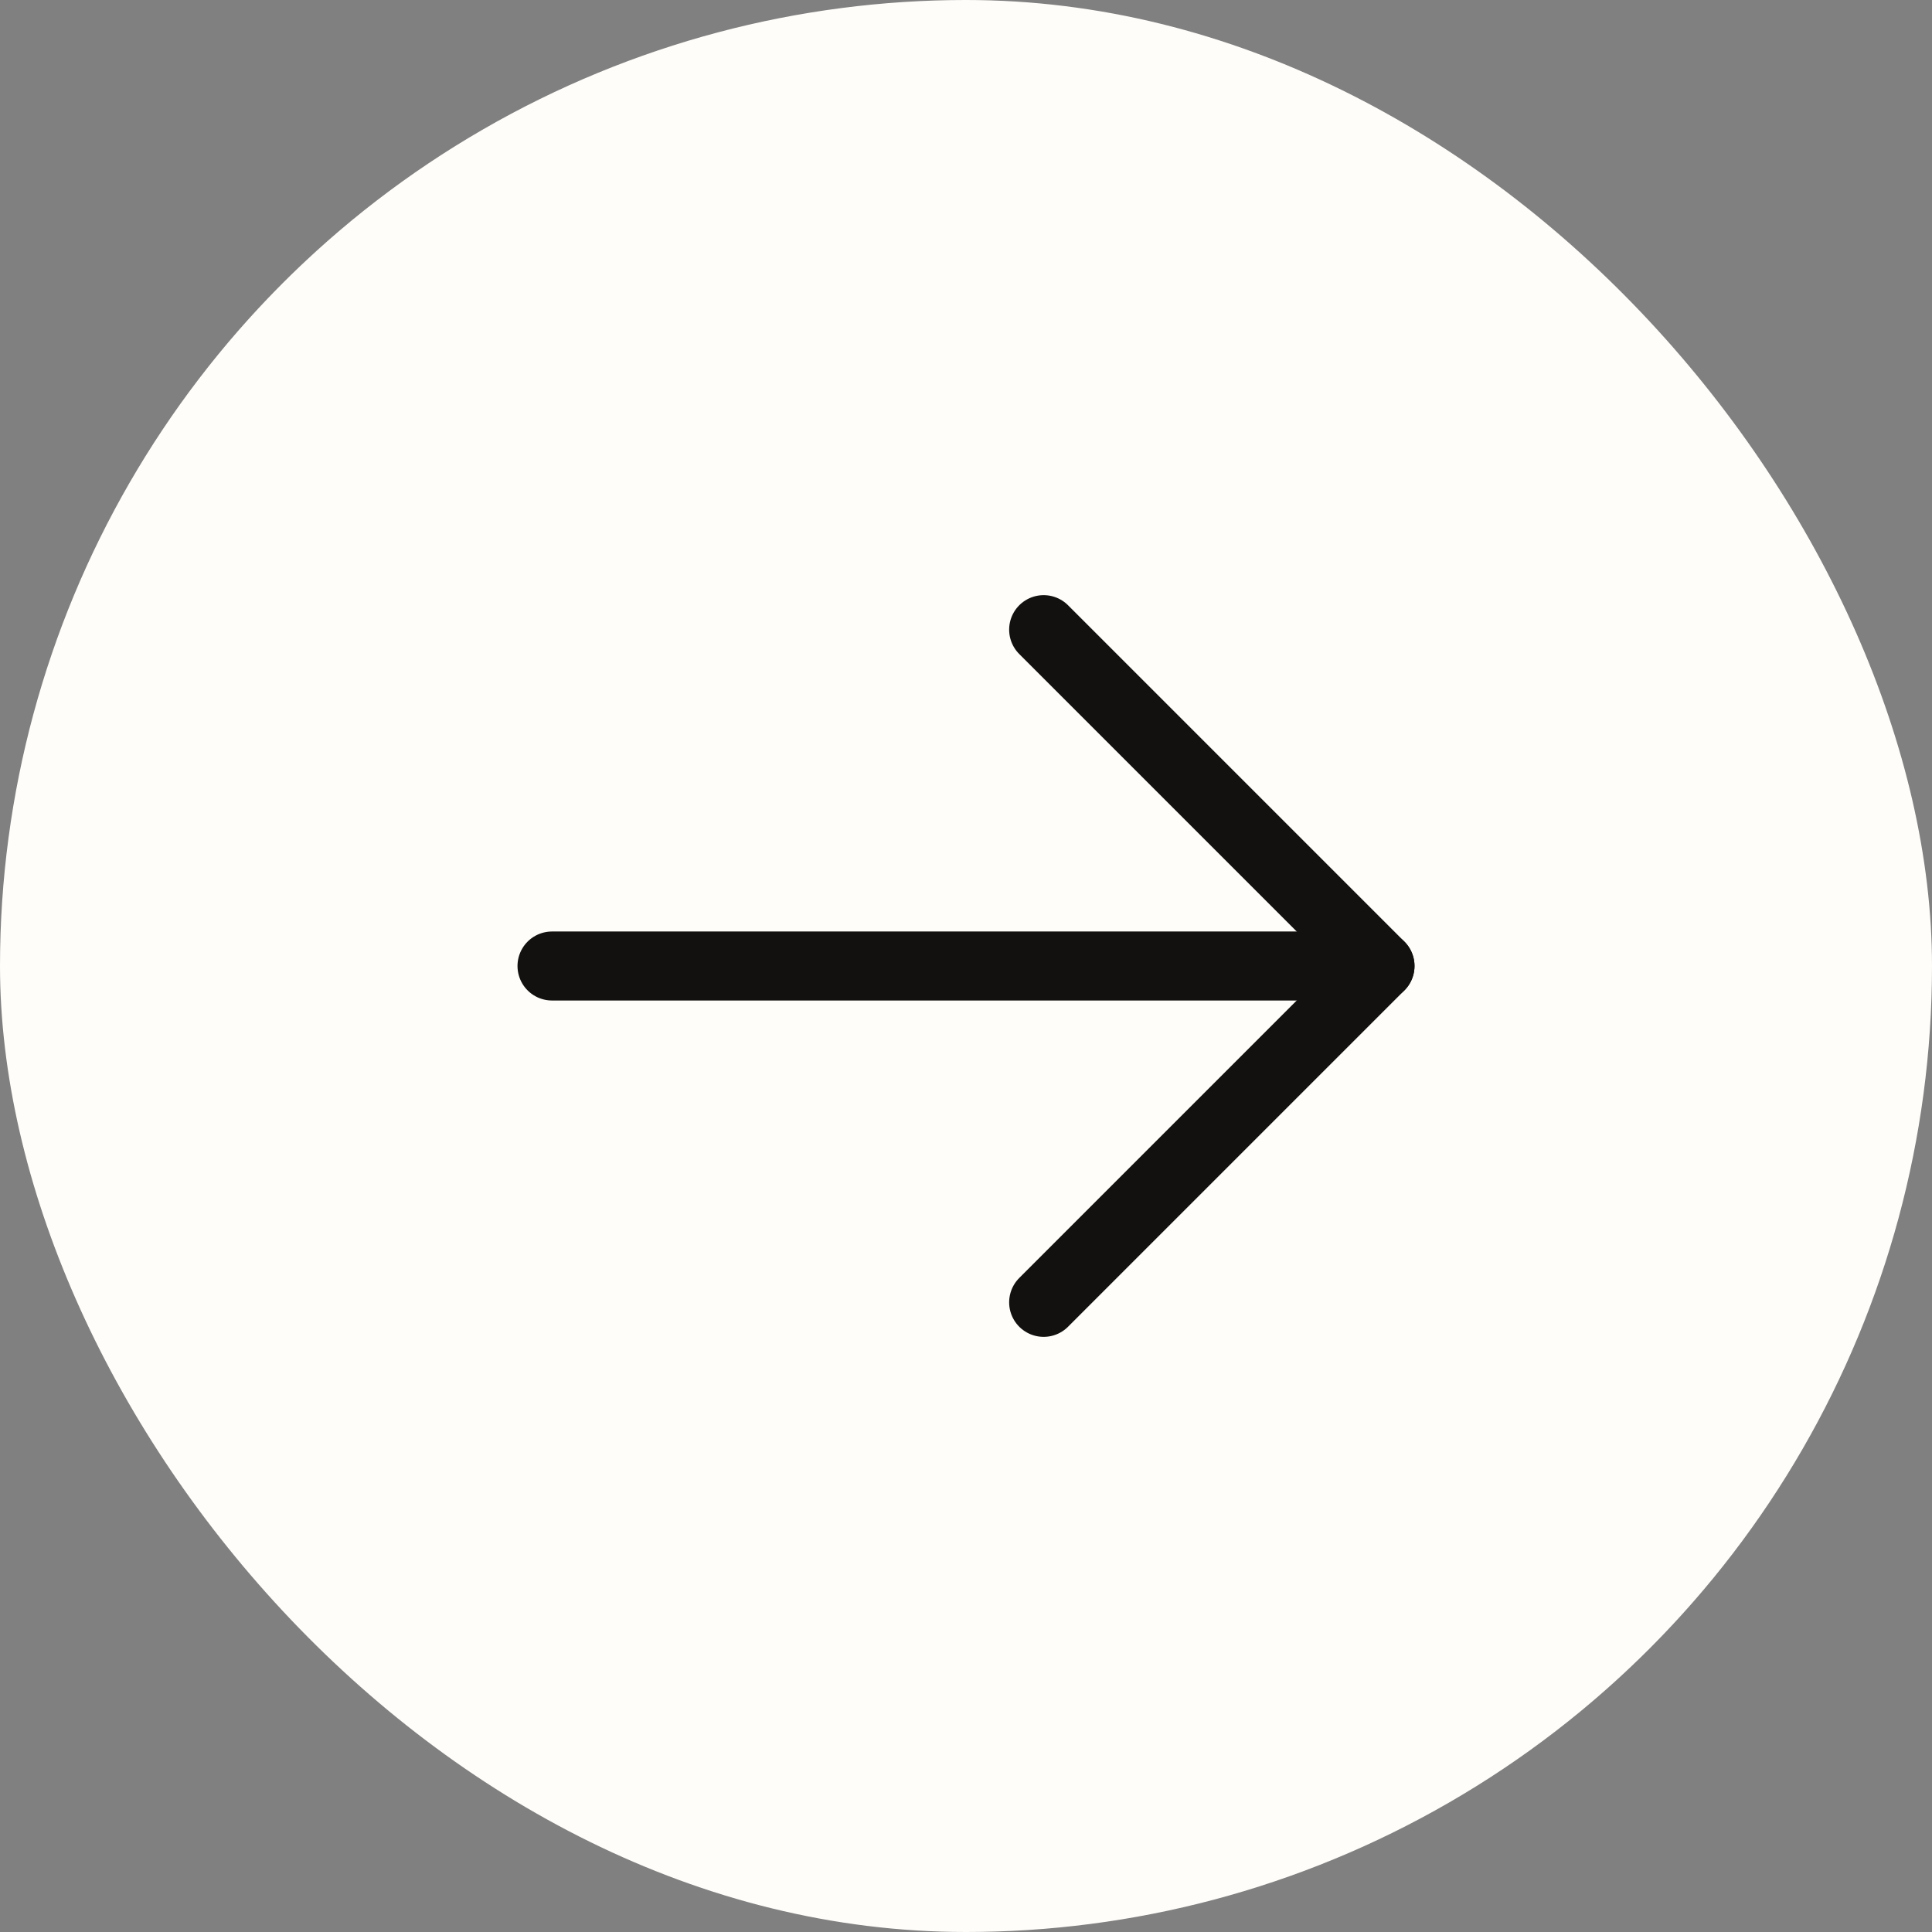
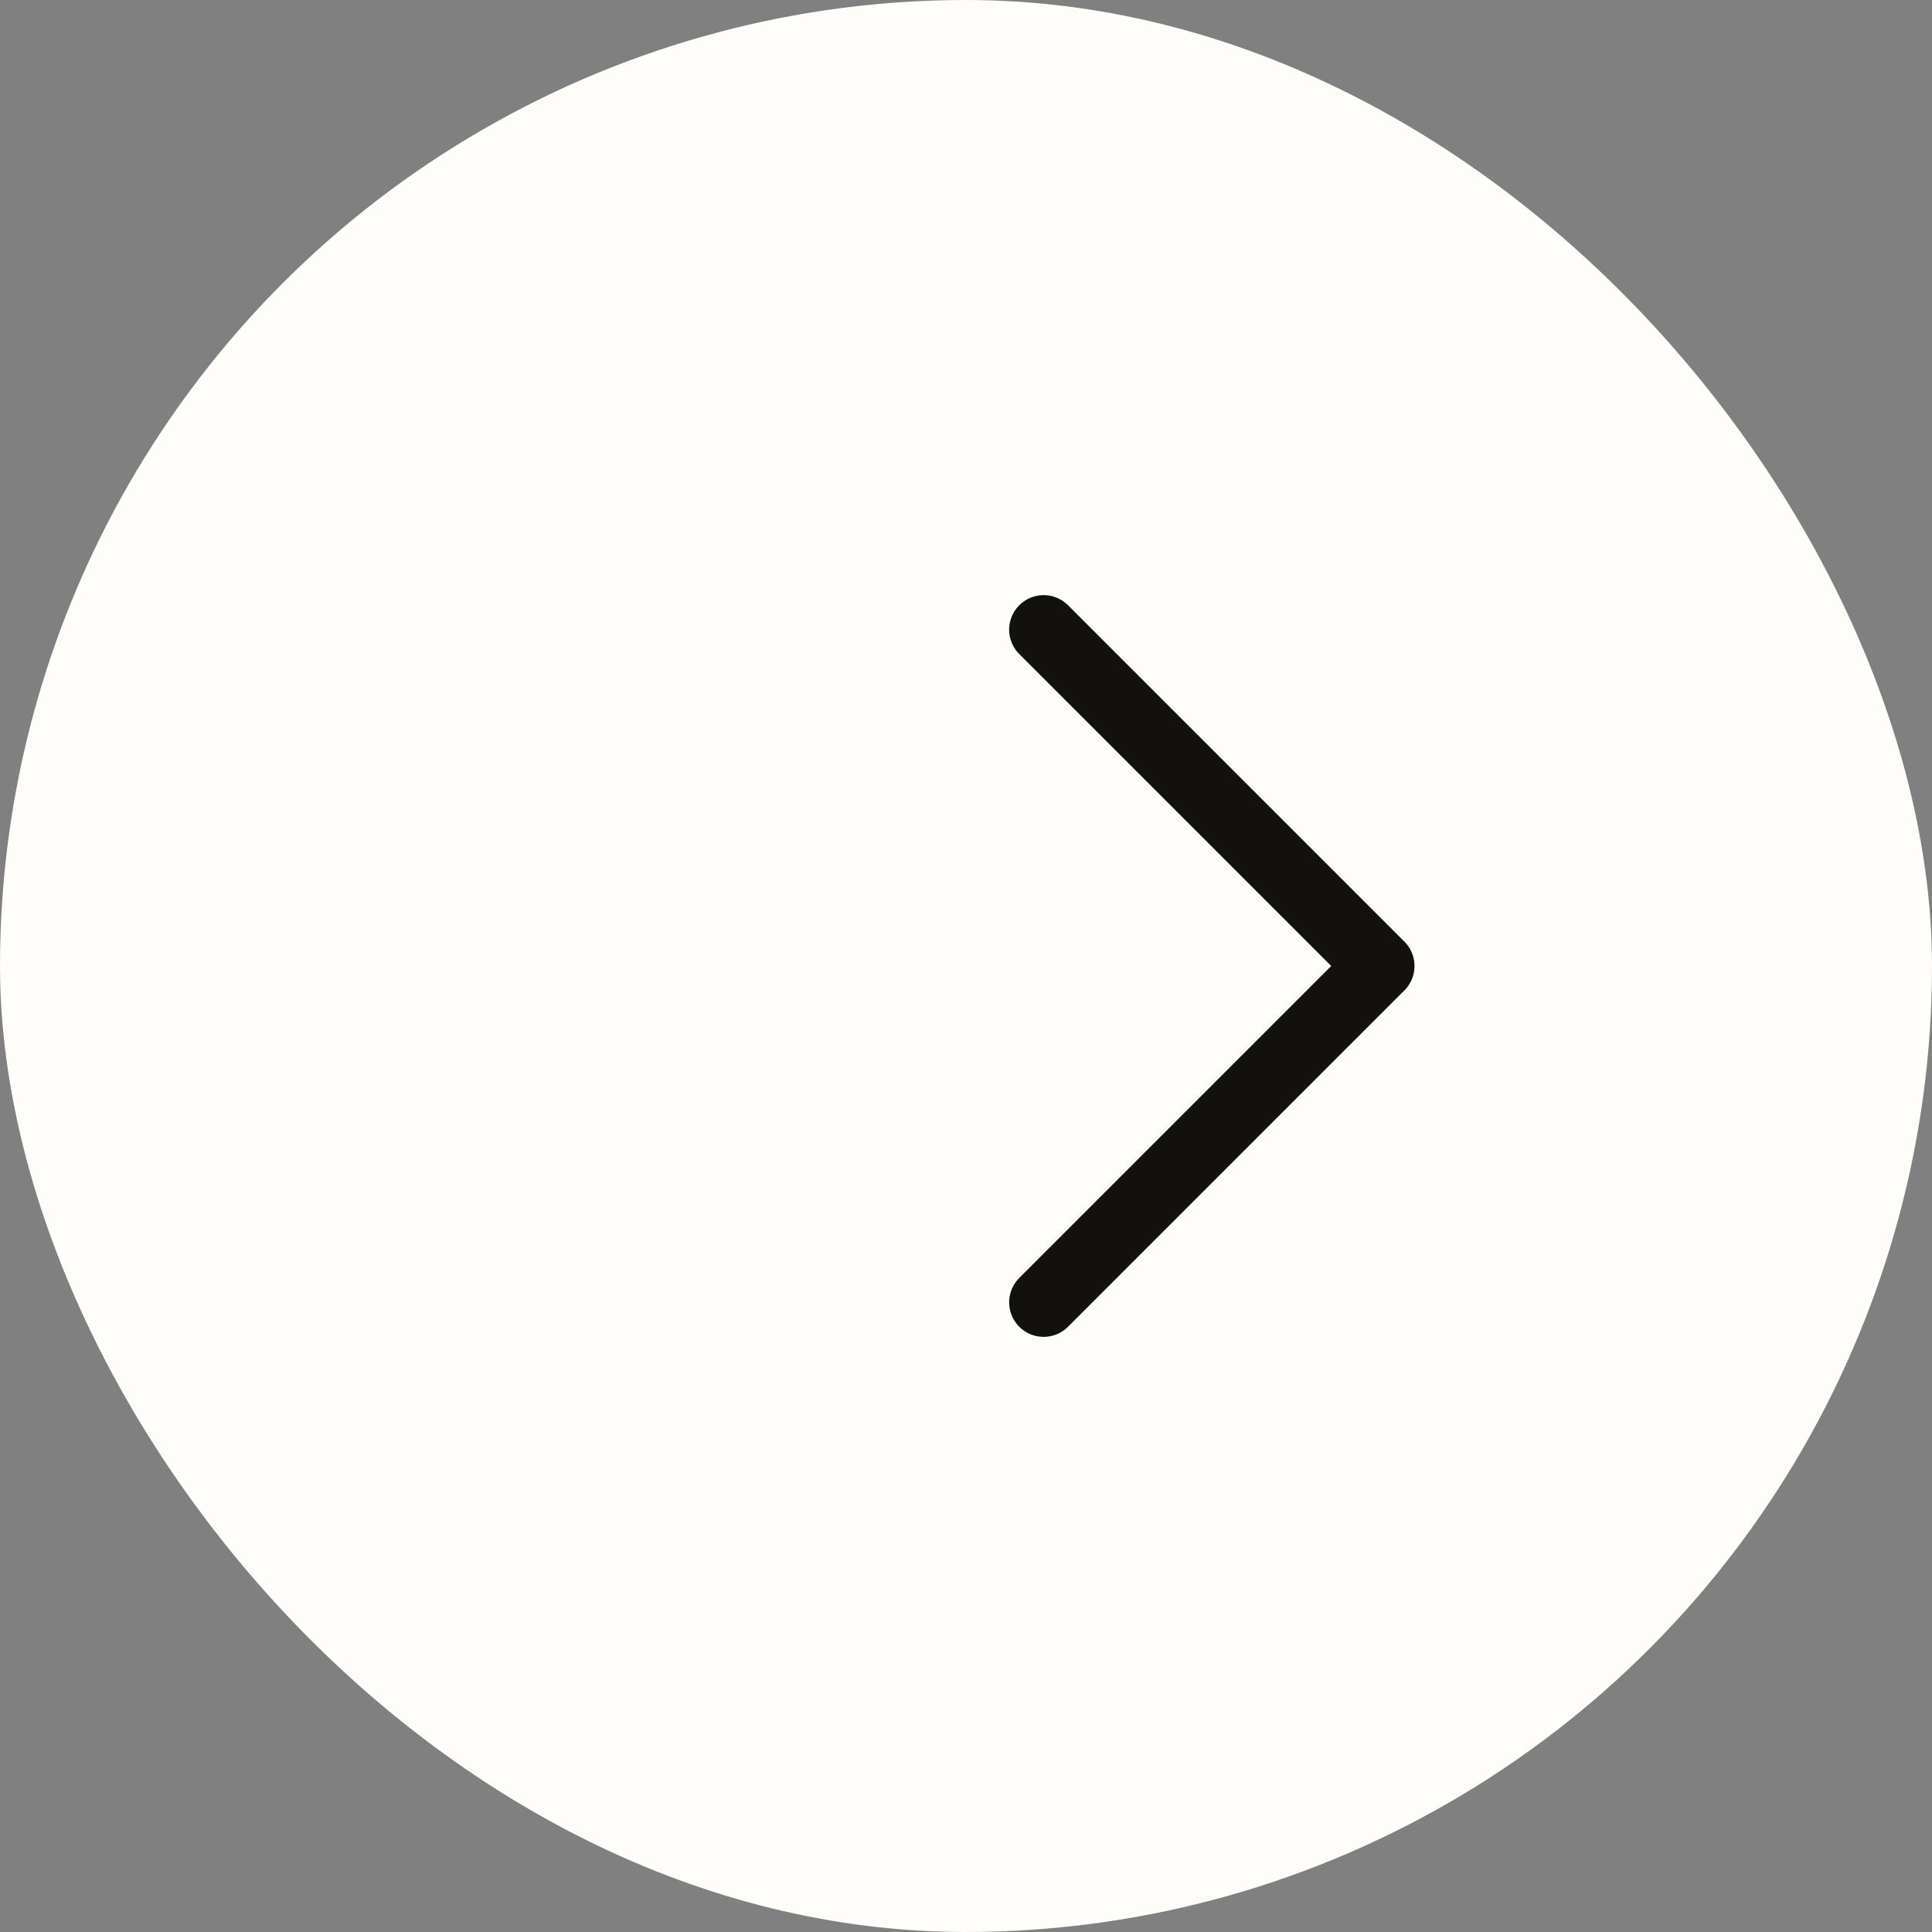
<svg xmlns="http://www.w3.org/2000/svg" width="42" height="42" viewBox="0 0 42 42" fill="none">
  <rect x="0" y="0" width="42" height="42" fill="#808080" stroke="none" />
  <g clip-path="url(#clip0_384_24676)">
    <circle cx="21" cy="21" r="21" fill="#FFFDFA" />
-     <path d="M12 21H30" stroke="#12110F" stroke-width="1.5" stroke-linecap="round" stroke-linejoin="round" />
    <path d="M22.688 13.688L30 21L22.688 28.312" stroke="#12110F" stroke-width="1.5" stroke-linecap="round" stroke-linejoin="round" />
  </g>
  <defs>
    <clipPath id="clip0_384_24676">
      <rect width="42" height="42" rx="21" fill="white" />
    </clipPath>
  </defs>
</svg>